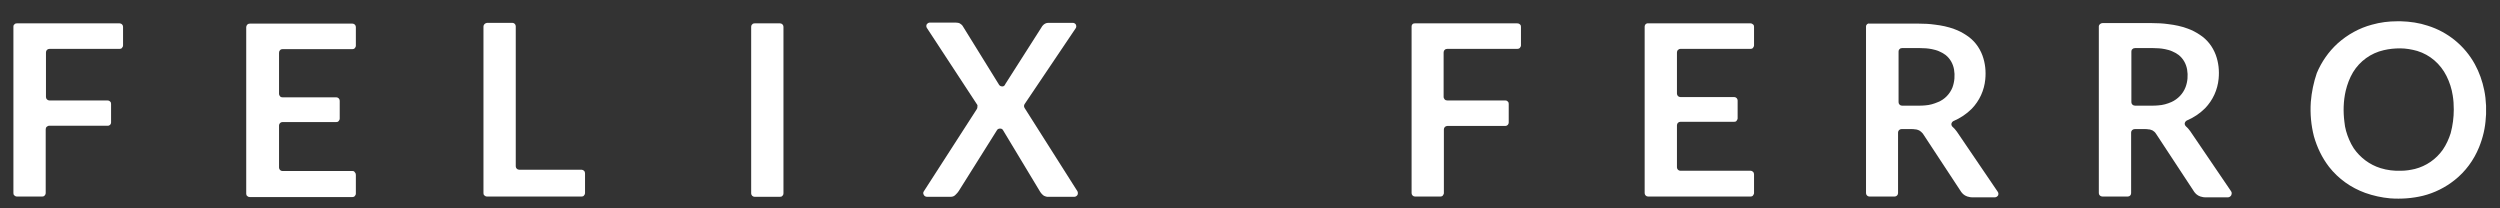
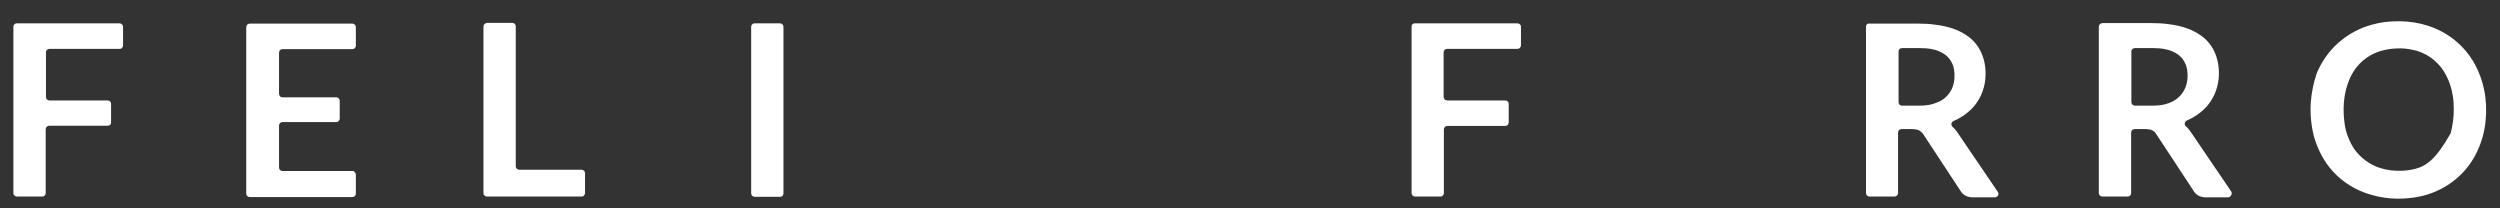
<svg xmlns="http://www.w3.org/2000/svg" width="96" height="8" viewBox="0 0 96 8" fill="none">
  <rect x="0" y="0" width="96" height="8" fill="#333333" stroke="none" />
  <path d="M18.565 1.017V7.417C18.565 7.457 18.575 7.487 18.605 7.507C18.635 7.537 18.665 7.547 18.695 7.547H22.335C22.375 7.547 22.405 7.537 22.425 7.507C22.455 7.477 22.465 7.447 22.465 7.417V6.657C22.465 6.617 22.455 6.587 22.425 6.557C22.405 6.537 22.365 6.517 22.335 6.517H19.935C19.865 6.517 19.805 6.457 19.805 6.387V1.007C19.805 0.937 19.745 0.877 19.675 0.877H18.705C18.625 0.887 18.565 0.947 18.565 1.017Z" fill="white" />
  <path d="M13.535 6.567H10.845C10.775 6.567 10.715 6.507 10.715 6.437V4.817C10.715 4.747 10.775 4.687 10.845 4.687H12.915C12.955 4.687 12.985 4.677 13.005 4.647C13.035 4.617 13.045 4.587 13.045 4.557V3.867C13.045 3.797 12.985 3.737 12.915 3.737H10.845C10.805 3.737 10.775 3.727 10.755 3.697C10.725 3.667 10.715 3.637 10.715 3.607V2.027C10.715 1.987 10.725 1.957 10.755 1.927C10.775 1.897 10.815 1.887 10.845 1.887H13.535C13.565 1.887 13.605 1.877 13.625 1.847C13.655 1.817 13.665 1.787 13.665 1.757V1.037C13.665 0.967 13.605 0.907 13.535 0.907H9.595C9.555 0.907 9.525 0.917 9.495 0.947C9.475 0.967 9.455 1.007 9.455 1.037V7.437C9.455 7.477 9.465 7.507 9.495 7.527C9.525 7.557 9.555 7.567 9.595 7.567H13.535C13.565 7.567 13.605 7.557 13.625 7.527C13.655 7.497 13.665 7.467 13.665 7.437V6.717C13.665 6.677 13.655 6.647 13.625 6.617C13.605 6.577 13.575 6.567 13.535 6.567Z" fill="white" />
  <path d="M4.265 4.707V3.987C4.265 3.947 4.255 3.917 4.225 3.897C4.195 3.867 4.165 3.857 4.125 3.857H1.895C1.825 3.857 1.765 3.797 1.765 3.727V2.017C1.765 1.977 1.775 1.947 1.805 1.917C1.835 1.887 1.865 1.877 1.905 1.877H4.595C4.635 1.877 4.665 1.867 4.685 1.837C4.715 1.807 4.725 1.777 4.725 1.747V1.027C4.725 0.957 4.665 0.897 4.595 0.897H0.645C0.605 0.897 0.575 0.907 0.555 0.937C0.525 0.947 0.515 0.987 0.515 1.017V7.417C0.515 7.457 0.525 7.487 0.555 7.507C0.585 7.537 0.615 7.547 0.645 7.547H1.625C1.655 7.547 1.695 7.537 1.715 7.507C1.745 7.477 1.755 7.447 1.755 7.417V4.967C1.755 4.927 1.765 4.897 1.795 4.867C1.825 4.847 1.855 4.827 1.895 4.827H4.125C4.205 4.837 4.265 4.777 4.265 4.707Z" fill="white" />
-   <path d="M37.505 4.197L35.475 7.347C35.445 7.387 35.445 7.437 35.475 7.487C35.495 7.527 35.545 7.557 35.595 7.557H36.515C36.585 7.557 36.655 7.527 36.705 7.467C36.745 7.427 36.785 7.387 36.815 7.337L38.285 4.997C38.305 4.957 38.355 4.937 38.405 4.937C38.455 4.937 38.495 4.957 38.515 4.997L39.925 7.337C39.965 7.407 40.015 7.467 40.085 7.517C40.125 7.537 40.165 7.547 40.205 7.557C40.225 7.557 40.245 7.557 40.265 7.557H41.255C41.305 7.557 41.345 7.527 41.375 7.487C41.395 7.447 41.395 7.387 41.375 7.347L39.345 4.147C39.315 4.097 39.315 4.047 39.345 3.997L41.305 1.087C41.335 1.047 41.335 0.997 41.315 0.947C41.295 0.907 41.245 0.877 41.195 0.877H40.255C40.175 0.877 40.095 0.917 40.045 0.977C40.025 0.997 40.005 1.027 39.995 1.047L38.605 3.227C38.595 3.237 38.595 3.257 38.585 3.267C38.555 3.307 38.515 3.327 38.475 3.317C38.425 3.317 38.385 3.287 38.365 3.257L36.985 1.027C36.955 0.967 36.905 0.927 36.855 0.897C36.835 0.887 36.815 0.887 36.795 0.877L36.695 0.867H35.705C35.655 0.867 35.615 0.897 35.585 0.937C35.565 0.977 35.565 1.037 35.595 1.077L37.535 4.037C37.535 4.097 37.535 4.157 37.505 4.197Z" fill="white" />
  <path d="M30.085 7.427V1.027C30.085 0.957 30.025 0.897 29.955 0.897H28.975C28.935 0.897 28.905 0.907 28.885 0.937C28.855 0.957 28.845 0.997 28.845 1.027V7.427C28.845 7.497 28.905 7.557 28.975 7.557H29.955C29.995 7.557 30.025 7.547 30.045 7.517C30.075 7.497 30.085 7.457 30.085 7.427Z" fill="white" />
  <path d="M54.205 1.017V7.417C54.205 7.487 54.265 7.547 54.335 7.547H55.315C55.345 7.547 55.385 7.537 55.405 7.507C55.425 7.477 55.445 7.447 55.445 7.417V4.967C55.445 4.897 55.505 4.837 55.575 4.837H57.805C57.875 4.837 57.935 4.777 57.935 4.707V3.987C57.935 3.947 57.925 3.917 57.895 3.897C57.875 3.867 57.835 3.857 57.805 3.857H55.575C55.535 3.857 55.505 3.847 55.475 3.817C55.455 3.787 55.435 3.757 55.435 3.727V2.017C55.435 1.977 55.445 1.947 55.475 1.917C55.505 1.887 55.535 1.877 55.575 1.877H58.265C58.305 1.877 58.335 1.867 58.365 1.837C58.385 1.807 58.405 1.777 58.405 1.747V1.027C58.405 0.987 58.395 0.957 58.365 0.937C58.335 0.907 58.305 0.897 58.265 0.897H54.325C54.285 0.897 54.255 0.907 54.235 0.937C54.215 0.947 54.205 0.987 54.205 1.017Z" fill="white" />
-   <path d="M63.155 1.017V7.417C63.155 7.487 63.215 7.547 63.285 7.547H67.225C67.255 7.547 67.295 7.537 67.315 7.507C67.335 7.477 67.355 7.447 67.355 7.417V6.697C67.355 6.657 67.345 6.627 67.315 6.597C67.285 6.567 67.255 6.557 67.225 6.557H64.525C64.455 6.557 64.395 6.497 64.395 6.427V4.807C64.395 4.737 64.455 4.677 64.525 4.677H66.595C66.635 4.677 66.665 4.667 66.685 4.637C66.705 4.607 66.725 4.577 66.725 4.547V3.857C66.725 3.787 66.665 3.727 66.595 3.727H64.525C64.455 3.727 64.395 3.667 64.395 3.597V2.017C64.395 1.977 64.405 1.947 64.435 1.917C64.465 1.887 64.495 1.877 64.525 1.877H67.225C67.255 1.877 67.295 1.867 67.315 1.837C67.335 1.807 67.355 1.777 67.355 1.747V1.027C67.355 0.987 67.345 0.957 67.315 0.937C67.285 0.907 67.255 0.897 67.225 0.897H63.285C63.215 0.887 63.155 0.947 63.155 1.017Z" fill="white" />
  <path d="M71.655 1.017V7.417C71.655 7.487 71.715 7.547 71.785 7.547H72.755C72.825 7.547 72.885 7.487 72.885 7.417V5.087C72.885 5.017 72.945 4.957 73.015 4.957H73.415C73.455 4.957 73.495 4.957 73.535 4.967C73.595 4.967 73.645 4.987 73.695 5.007C73.745 5.037 73.795 5.077 73.835 5.127C73.845 5.147 73.865 5.167 73.875 5.187L75.315 7.377C75.395 7.487 75.505 7.547 75.635 7.567C75.665 7.577 75.705 7.577 75.735 7.577H76.605C76.655 7.577 76.695 7.547 76.725 7.507C76.745 7.467 76.745 7.407 76.715 7.367L75.145 5.057C75.095 4.987 75.035 4.917 74.975 4.867C74.945 4.837 74.925 4.787 74.935 4.747C74.945 4.707 74.975 4.667 75.015 4.647C75.275 4.537 75.515 4.377 75.715 4.177C76.015 3.867 76.195 3.467 76.235 3.047C76.265 2.737 76.235 2.427 76.125 2.127C76.005 1.807 75.795 1.537 75.515 1.357C75.365 1.257 75.215 1.177 75.045 1.117C74.805 1.027 74.555 0.977 74.305 0.947C74.095 0.917 73.885 0.907 73.675 0.907H71.775C71.725 0.887 71.655 0.947 71.655 1.017ZM73.925 4.047C73.845 4.057 73.755 4.057 73.675 4.057H73.035C72.965 4.057 72.905 3.997 72.905 3.927V1.977C72.905 1.937 72.915 1.907 72.945 1.887C72.965 1.857 73.005 1.847 73.035 1.847C73.265 1.847 73.505 1.847 73.735 1.847C73.885 1.847 74.035 1.857 74.185 1.887C74.275 1.907 74.365 1.927 74.455 1.967C74.545 2.007 74.625 2.047 74.705 2.107C74.885 2.247 74.995 2.447 75.035 2.667C75.075 2.897 75.055 3.137 74.975 3.357C74.875 3.607 74.675 3.817 74.425 3.917C74.265 3.987 74.095 4.037 73.925 4.047Z" fill="white" />
-   <path d="M88.735 3.917C88.705 4.367 88.745 4.807 88.855 5.237C88.975 5.657 89.165 6.057 89.435 6.407C89.795 6.867 90.275 7.207 90.825 7.407C91.135 7.517 91.455 7.587 91.785 7.617C92.205 7.647 92.635 7.617 93.045 7.517C93.485 7.407 93.905 7.197 94.255 6.917C94.675 6.587 94.995 6.147 95.195 5.657C95.345 5.287 95.435 4.907 95.455 4.517C95.455 4.477 95.465 4.437 95.465 4.387V4.057C95.455 3.857 95.435 3.657 95.395 3.467C95.325 3.117 95.205 2.777 95.035 2.467C94.645 1.757 93.995 1.227 93.225 0.987C92.895 0.877 92.545 0.827 92.195 0.817C92.155 0.817 92.115 0.817 92.075 0.817H92.055C91.725 0.817 91.405 0.857 91.085 0.947C90.595 1.077 90.145 1.327 89.765 1.667C89.415 1.987 89.145 2.377 88.965 2.807C88.845 3.157 88.765 3.537 88.735 3.917ZM90.025 4.677C89.975 4.287 89.985 3.877 90.075 3.487C90.135 3.237 90.225 2.997 90.355 2.777C90.615 2.347 91.045 2.037 91.535 1.927C91.745 1.877 91.955 1.857 92.165 1.857C92.385 1.857 92.615 1.897 92.825 1.957C93.315 2.107 93.715 2.457 93.945 2.917C94.065 3.157 94.145 3.407 94.185 3.667C94.215 3.847 94.225 4.027 94.225 4.207C94.225 4.517 94.185 4.817 94.105 5.117C94.035 5.337 93.935 5.557 93.805 5.747C93.545 6.117 93.165 6.377 92.735 6.487C92.565 6.527 92.385 6.557 92.205 6.557C91.935 6.567 91.675 6.537 91.415 6.457C90.995 6.327 90.635 6.057 90.385 5.697C90.315 5.587 90.255 5.477 90.205 5.357C90.115 5.147 90.045 4.917 90.025 4.677Z" fill="white" />
+   <path d="M88.735 3.917C88.705 4.367 88.745 4.807 88.855 5.237C88.975 5.657 89.165 6.057 89.435 6.407C89.795 6.867 90.275 7.207 90.825 7.407C91.135 7.517 91.455 7.587 91.785 7.617C92.205 7.647 92.635 7.617 93.045 7.517C93.485 7.407 93.905 7.197 94.255 6.917C94.675 6.587 94.995 6.147 95.195 5.657C95.345 5.287 95.435 4.907 95.455 4.517C95.455 4.477 95.465 4.437 95.465 4.387V4.057C95.455 3.857 95.435 3.657 95.395 3.467C95.325 3.117 95.205 2.777 95.035 2.467C94.645 1.757 93.995 1.227 93.225 0.987C92.895 0.877 92.545 0.827 92.195 0.817C92.155 0.817 92.115 0.817 92.075 0.817H92.055C91.725 0.817 91.405 0.857 91.085 0.947C90.595 1.077 90.145 1.327 89.765 1.667C89.415 1.987 89.145 2.377 88.965 2.807C88.845 3.157 88.765 3.537 88.735 3.917ZM90.025 4.677C89.975 4.287 89.985 3.877 90.075 3.487C90.135 3.237 90.225 2.997 90.355 2.777C90.615 2.347 91.045 2.037 91.535 1.927C91.745 1.877 91.955 1.857 92.165 1.857C92.385 1.857 92.615 1.897 92.825 1.957C93.315 2.107 93.715 2.457 93.945 2.917C94.065 3.157 94.145 3.407 94.185 3.667C94.215 3.847 94.225 4.027 94.225 4.207C94.225 4.517 94.185 4.817 94.105 5.117C93.545 6.117 93.165 6.377 92.735 6.487C92.565 6.527 92.385 6.557 92.205 6.557C91.935 6.567 91.675 6.537 91.415 6.457C90.995 6.327 90.635 6.057 90.385 5.697C90.315 5.587 90.255 5.477 90.205 5.357C90.115 5.147 90.045 4.917 90.025 4.677Z" fill="white" />
  <path d="M85.675 7.347L84.105 5.037C84.055 4.967 83.995 4.897 83.935 4.847C83.905 4.817 83.885 4.767 83.895 4.727C83.905 4.687 83.935 4.647 83.975 4.627C84.235 4.517 84.475 4.357 84.675 4.157C84.975 3.847 85.155 3.447 85.195 3.027C85.225 2.717 85.195 2.407 85.085 2.107C84.965 1.787 84.755 1.517 84.475 1.337C84.325 1.237 84.175 1.157 84.005 1.097C83.765 1.007 83.515 0.957 83.265 0.927C83.055 0.897 82.845 0.887 82.635 0.887H80.735C80.665 0.887 80.595 0.947 80.595 1.017V7.417C80.595 7.487 80.655 7.547 80.735 7.547H81.705C81.785 7.547 81.835 7.487 81.835 7.417V5.087C81.835 5.017 81.895 4.957 81.975 4.957H82.375C82.415 4.957 82.455 4.957 82.495 4.967C82.555 4.967 82.605 4.987 82.655 5.007C82.705 5.037 82.755 5.077 82.785 5.127C82.795 5.147 82.815 5.167 82.825 5.187L84.265 7.377C84.345 7.487 84.455 7.547 84.585 7.567C84.615 7.577 84.655 7.577 84.685 7.577H85.555C85.605 7.577 85.645 7.547 85.675 7.507C85.705 7.447 85.705 7.387 85.675 7.347ZM83.385 3.917C83.225 3.987 83.055 4.037 82.875 4.047C82.795 4.057 82.705 4.057 82.625 4.057H81.985C81.905 4.057 81.845 3.997 81.845 3.927V1.977C81.845 1.937 81.855 1.907 81.885 1.887C81.915 1.857 81.945 1.847 81.985 1.847C82.215 1.847 82.455 1.847 82.685 1.847C82.835 1.847 82.985 1.857 83.135 1.887C83.225 1.907 83.315 1.927 83.405 1.967C83.495 2.007 83.575 2.047 83.655 2.107C83.835 2.247 83.945 2.447 83.985 2.667C84.025 2.897 84.005 3.137 83.925 3.347C83.825 3.607 83.625 3.807 83.385 3.917Z" fill="white" />
</svg>